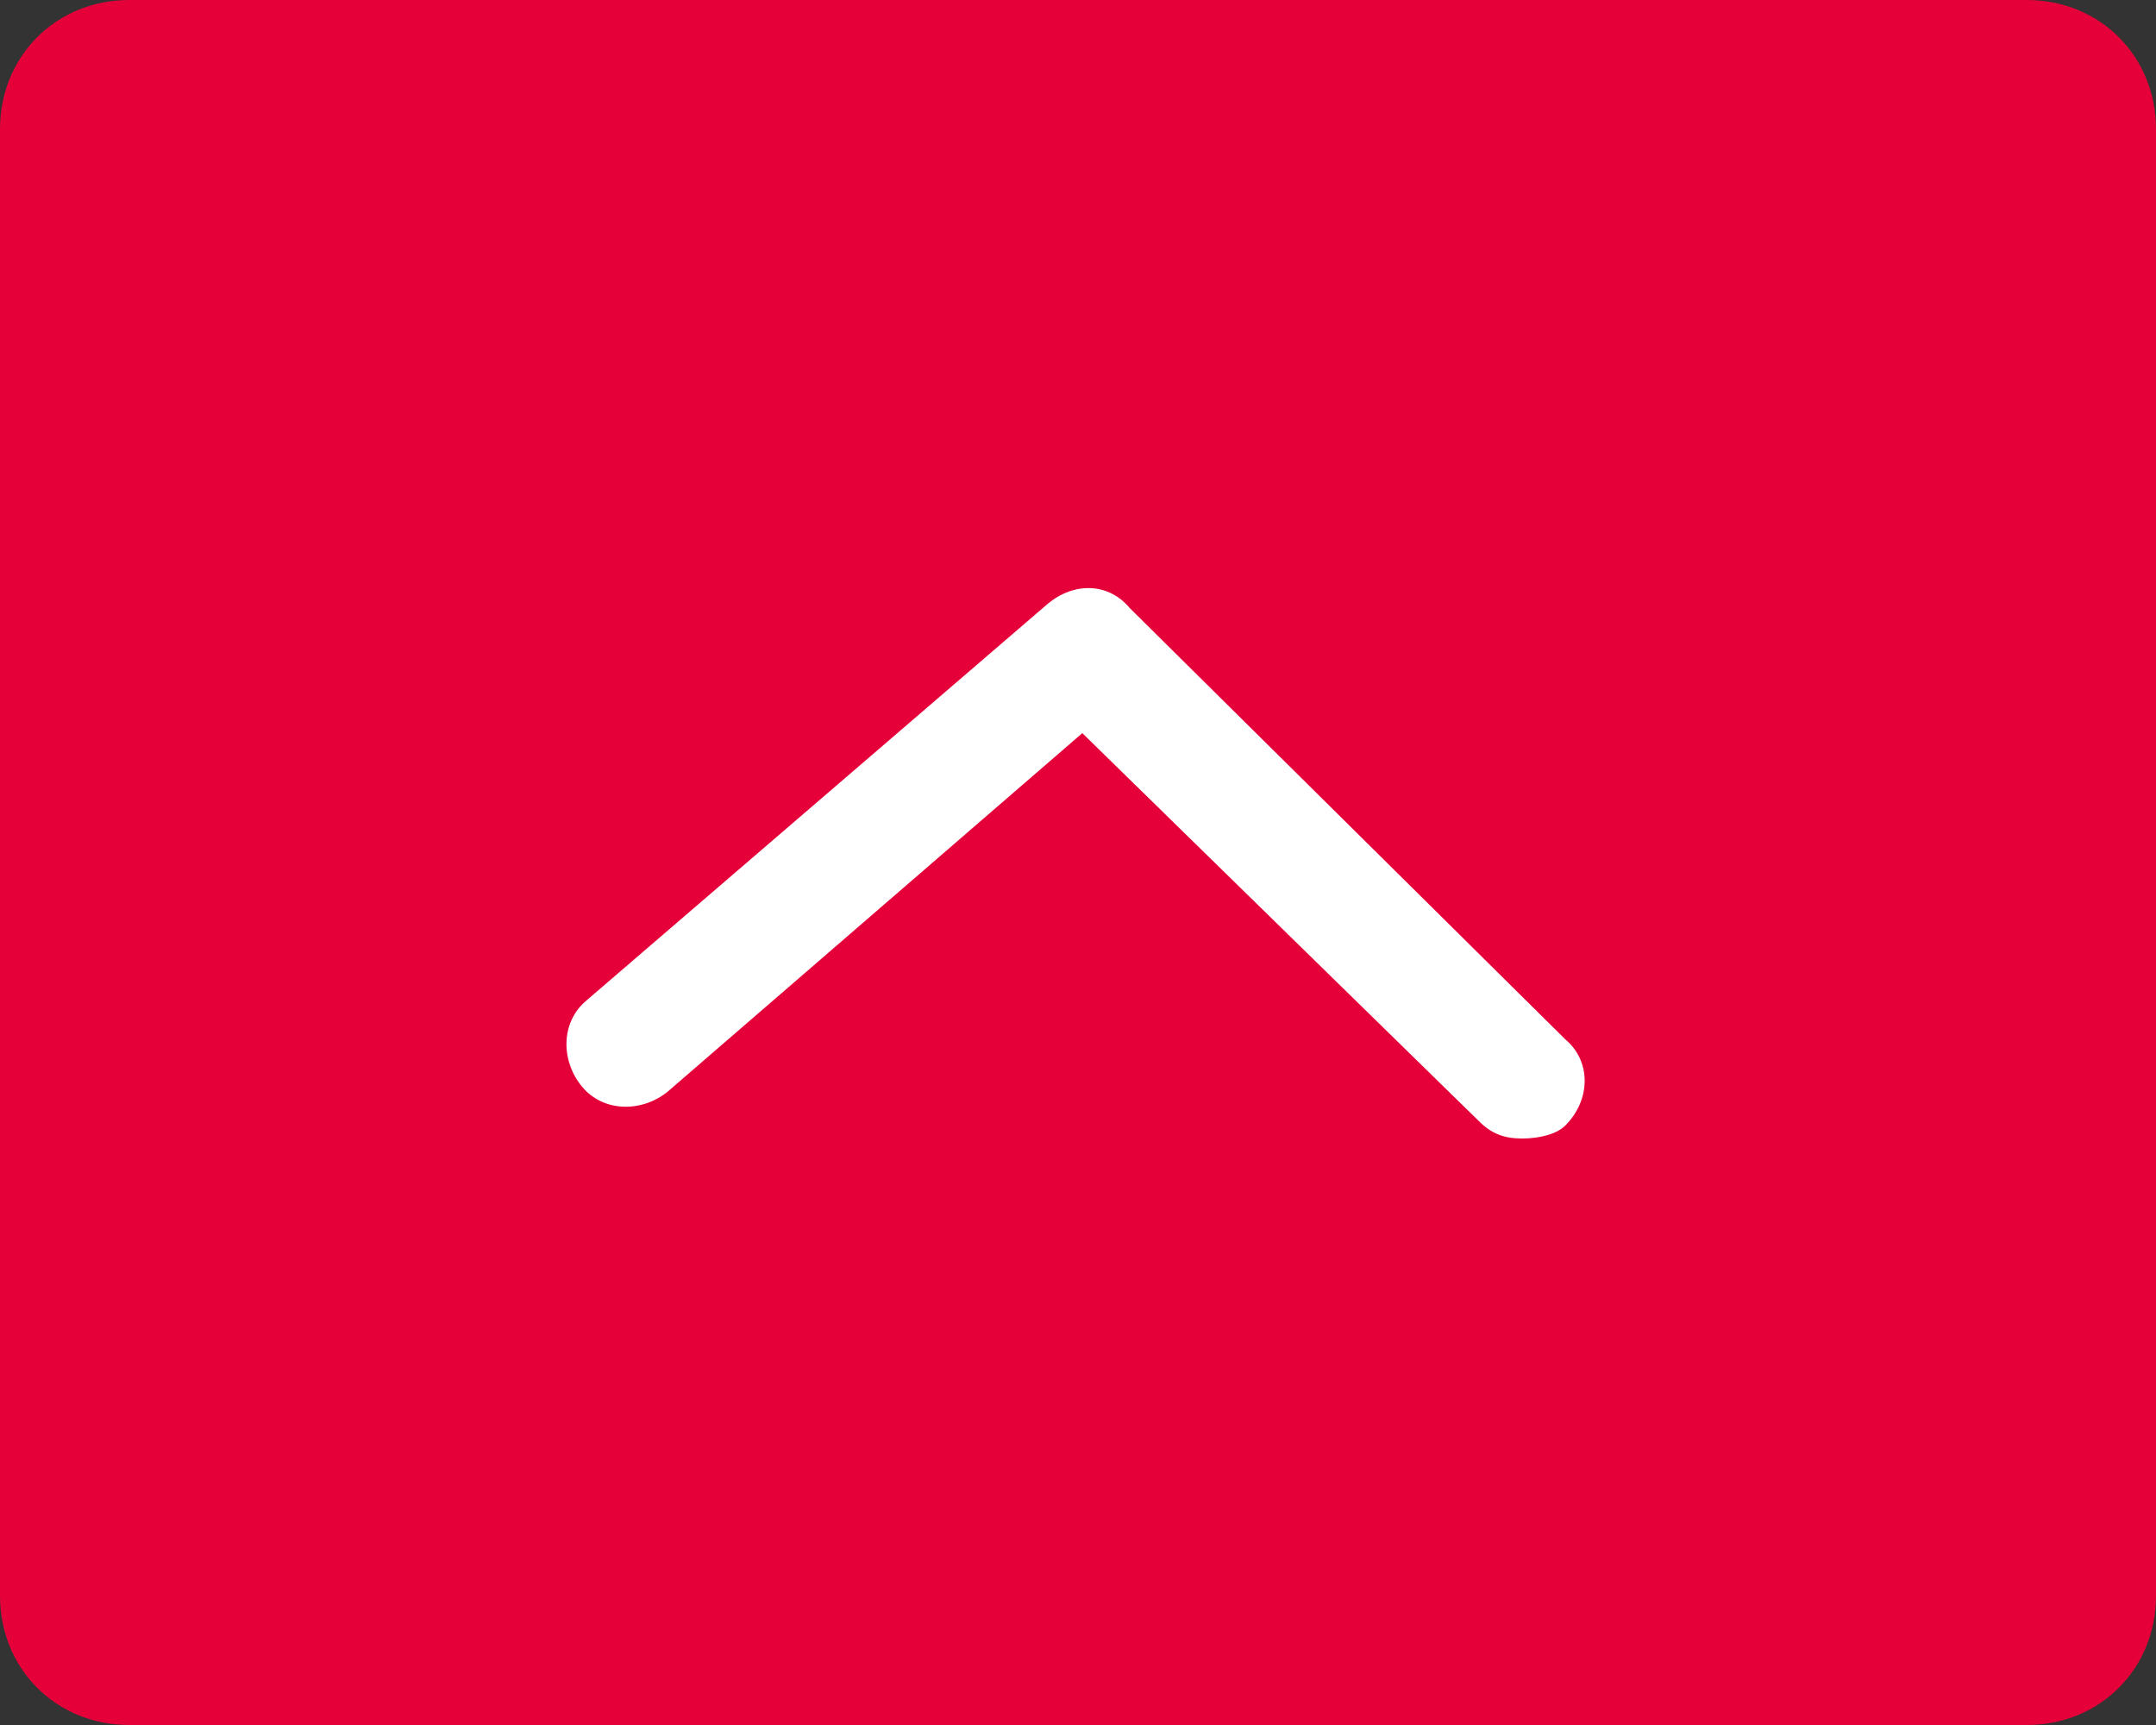
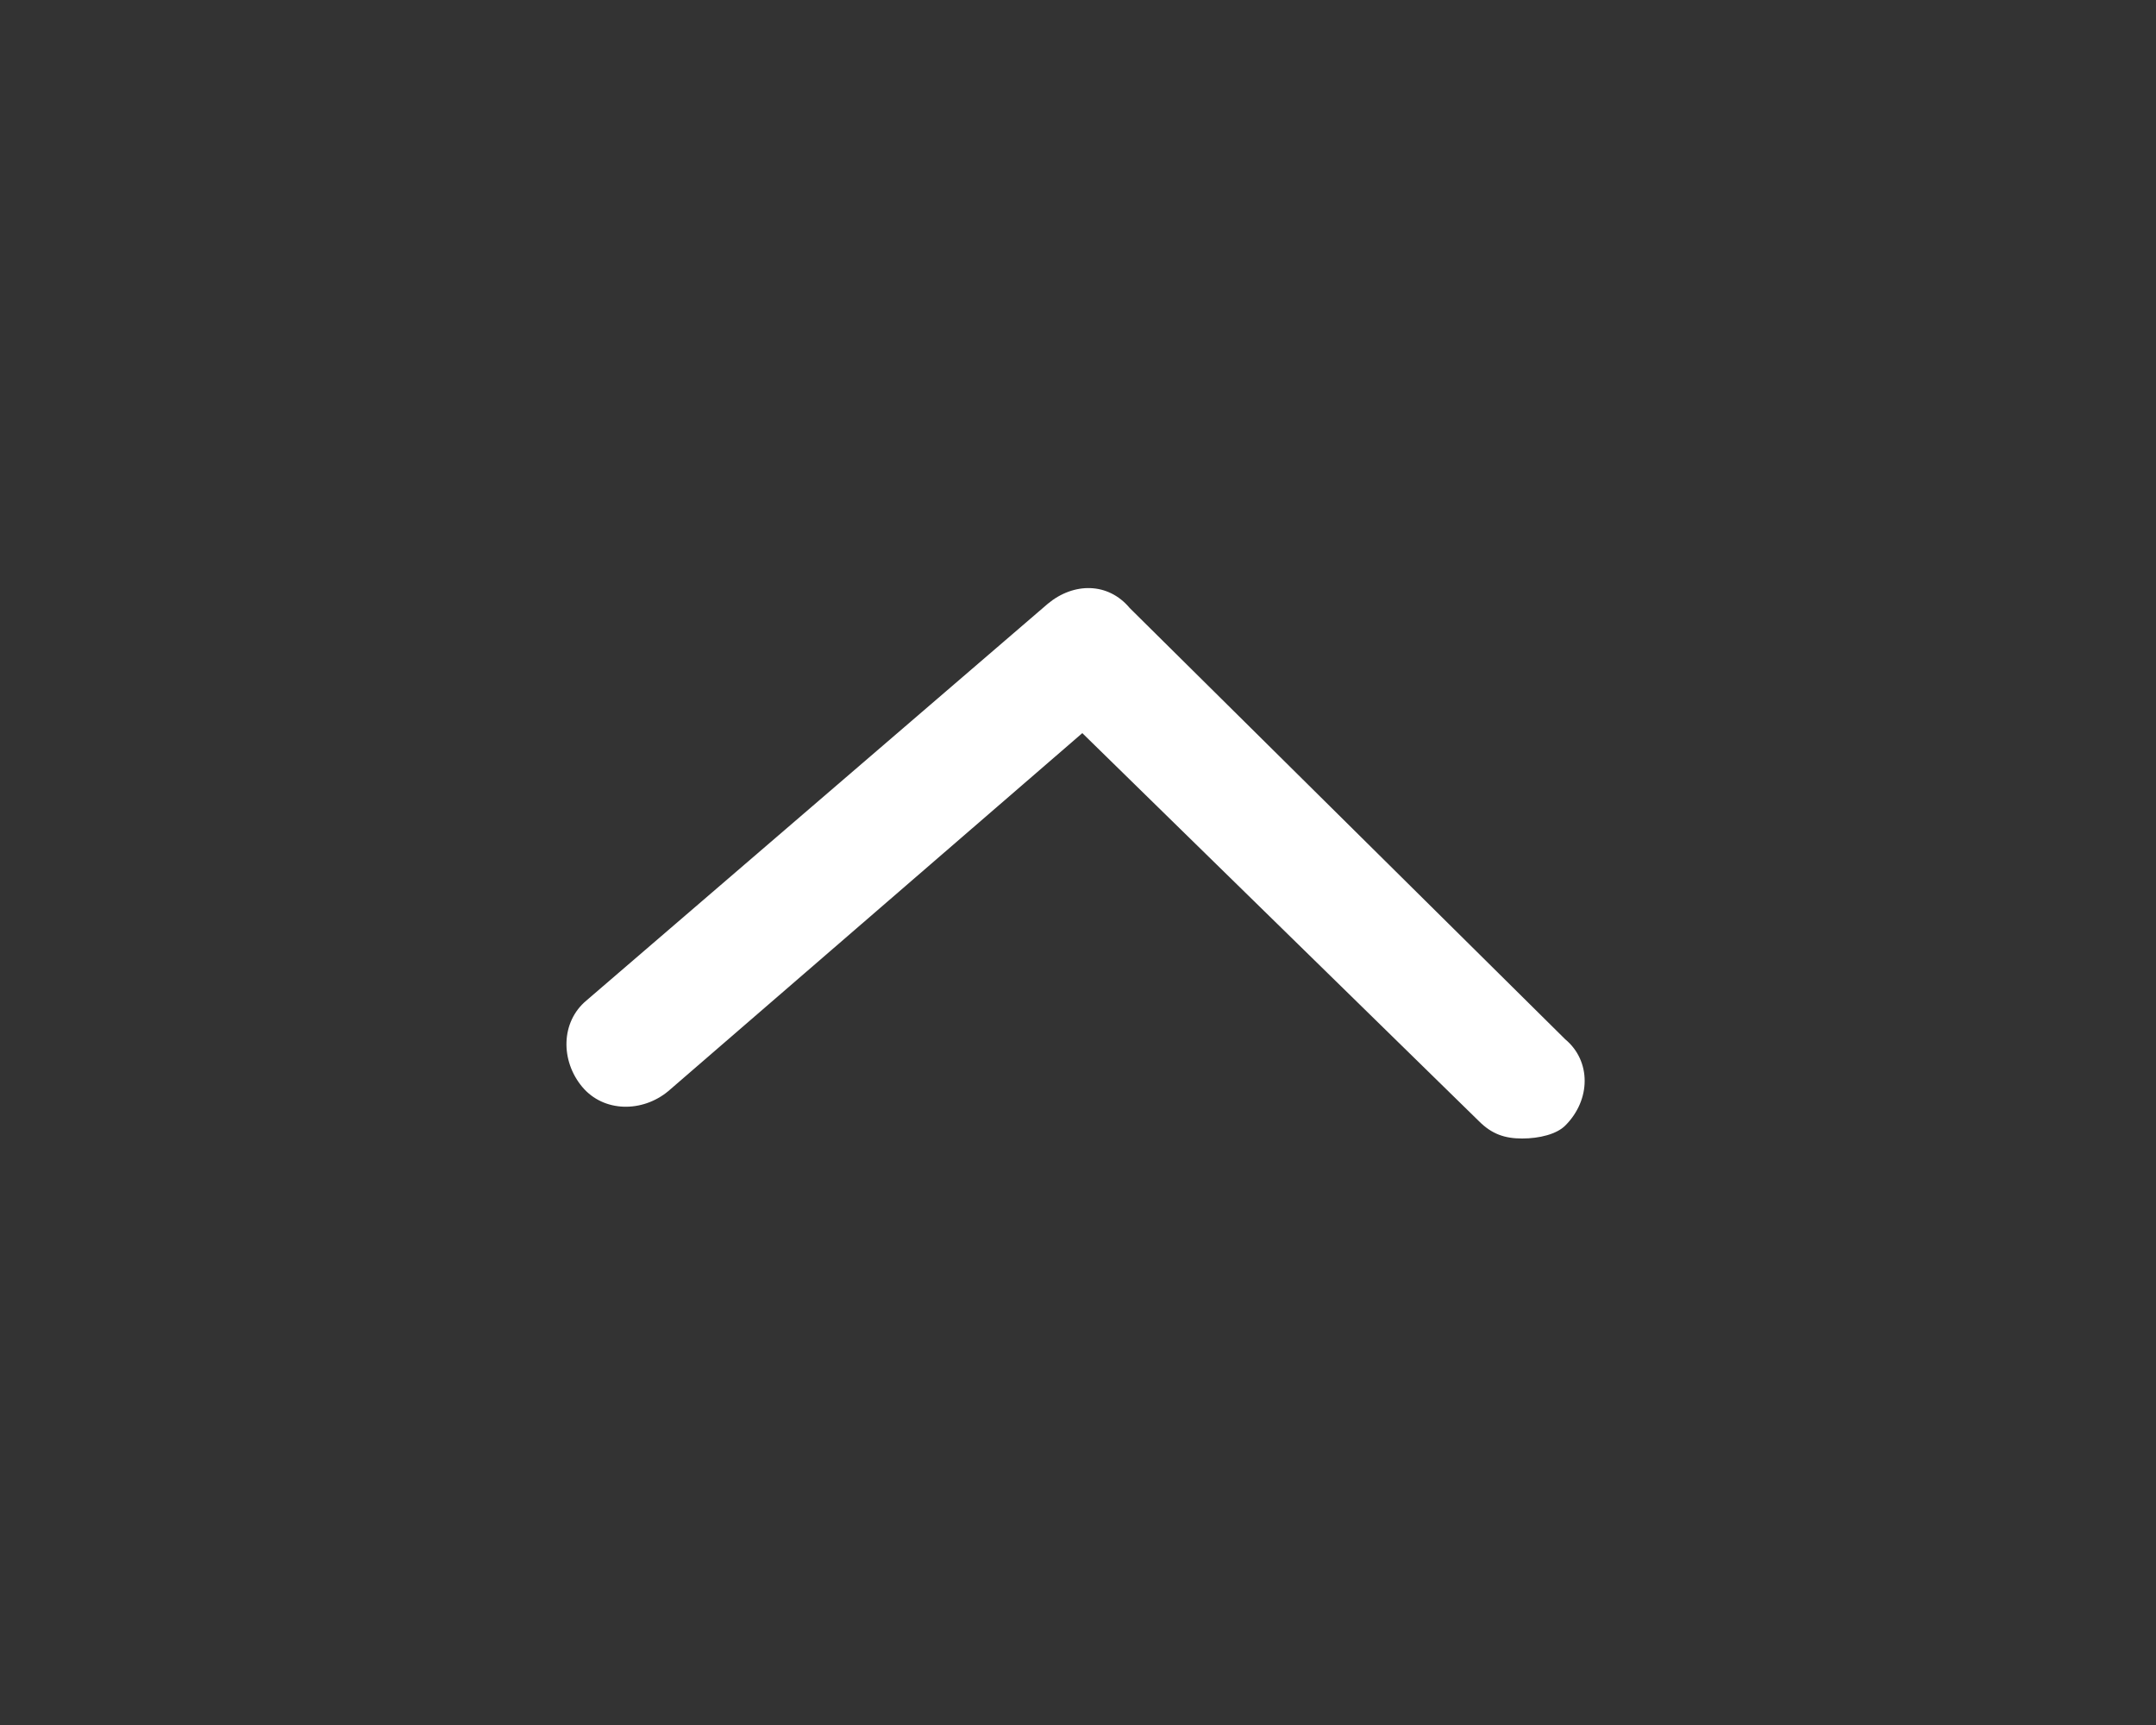
<svg xmlns="http://www.w3.org/2000/svg" version="1.1" id="レイヤー_1" x="0px" y="0px" viewBox="0 0 50 40" style="enable-background:new 0 0 50 40;" xml:space="preserve">
  <rect x="0" y="0" width="50" height="40" fill="#333333" stroke="none" />
  <style type="text/css">
	.st0{fill:#E60039;}
	.st1{fill:#FFFFFF;}
</style>
-   <path class="st0" d="M3,0h44c1.7,0,3,1.3,3,3v34c0,1.7-1.3,3-3,3H3c-1.7,0-3-1.3-3-3V3C0,1.3,1.3,0,3,0z" />
  <path class="st1" d="M35.3,26.4c-0.4,0-0.7-0.1-1-0.4l-9.2-9l-9.6,8.3c-0.6,0.5-1.5,0.5-2-0.1s-0.5-1.5,0.1-2L24.3,14  c0.6-0.5,1.4-0.5,1.9,0.1l10.1,10c0.6,0.5,0.6,1.4,0,2C36.1,26.3,35.7,26.4,35.3,26.4z" />
</svg>